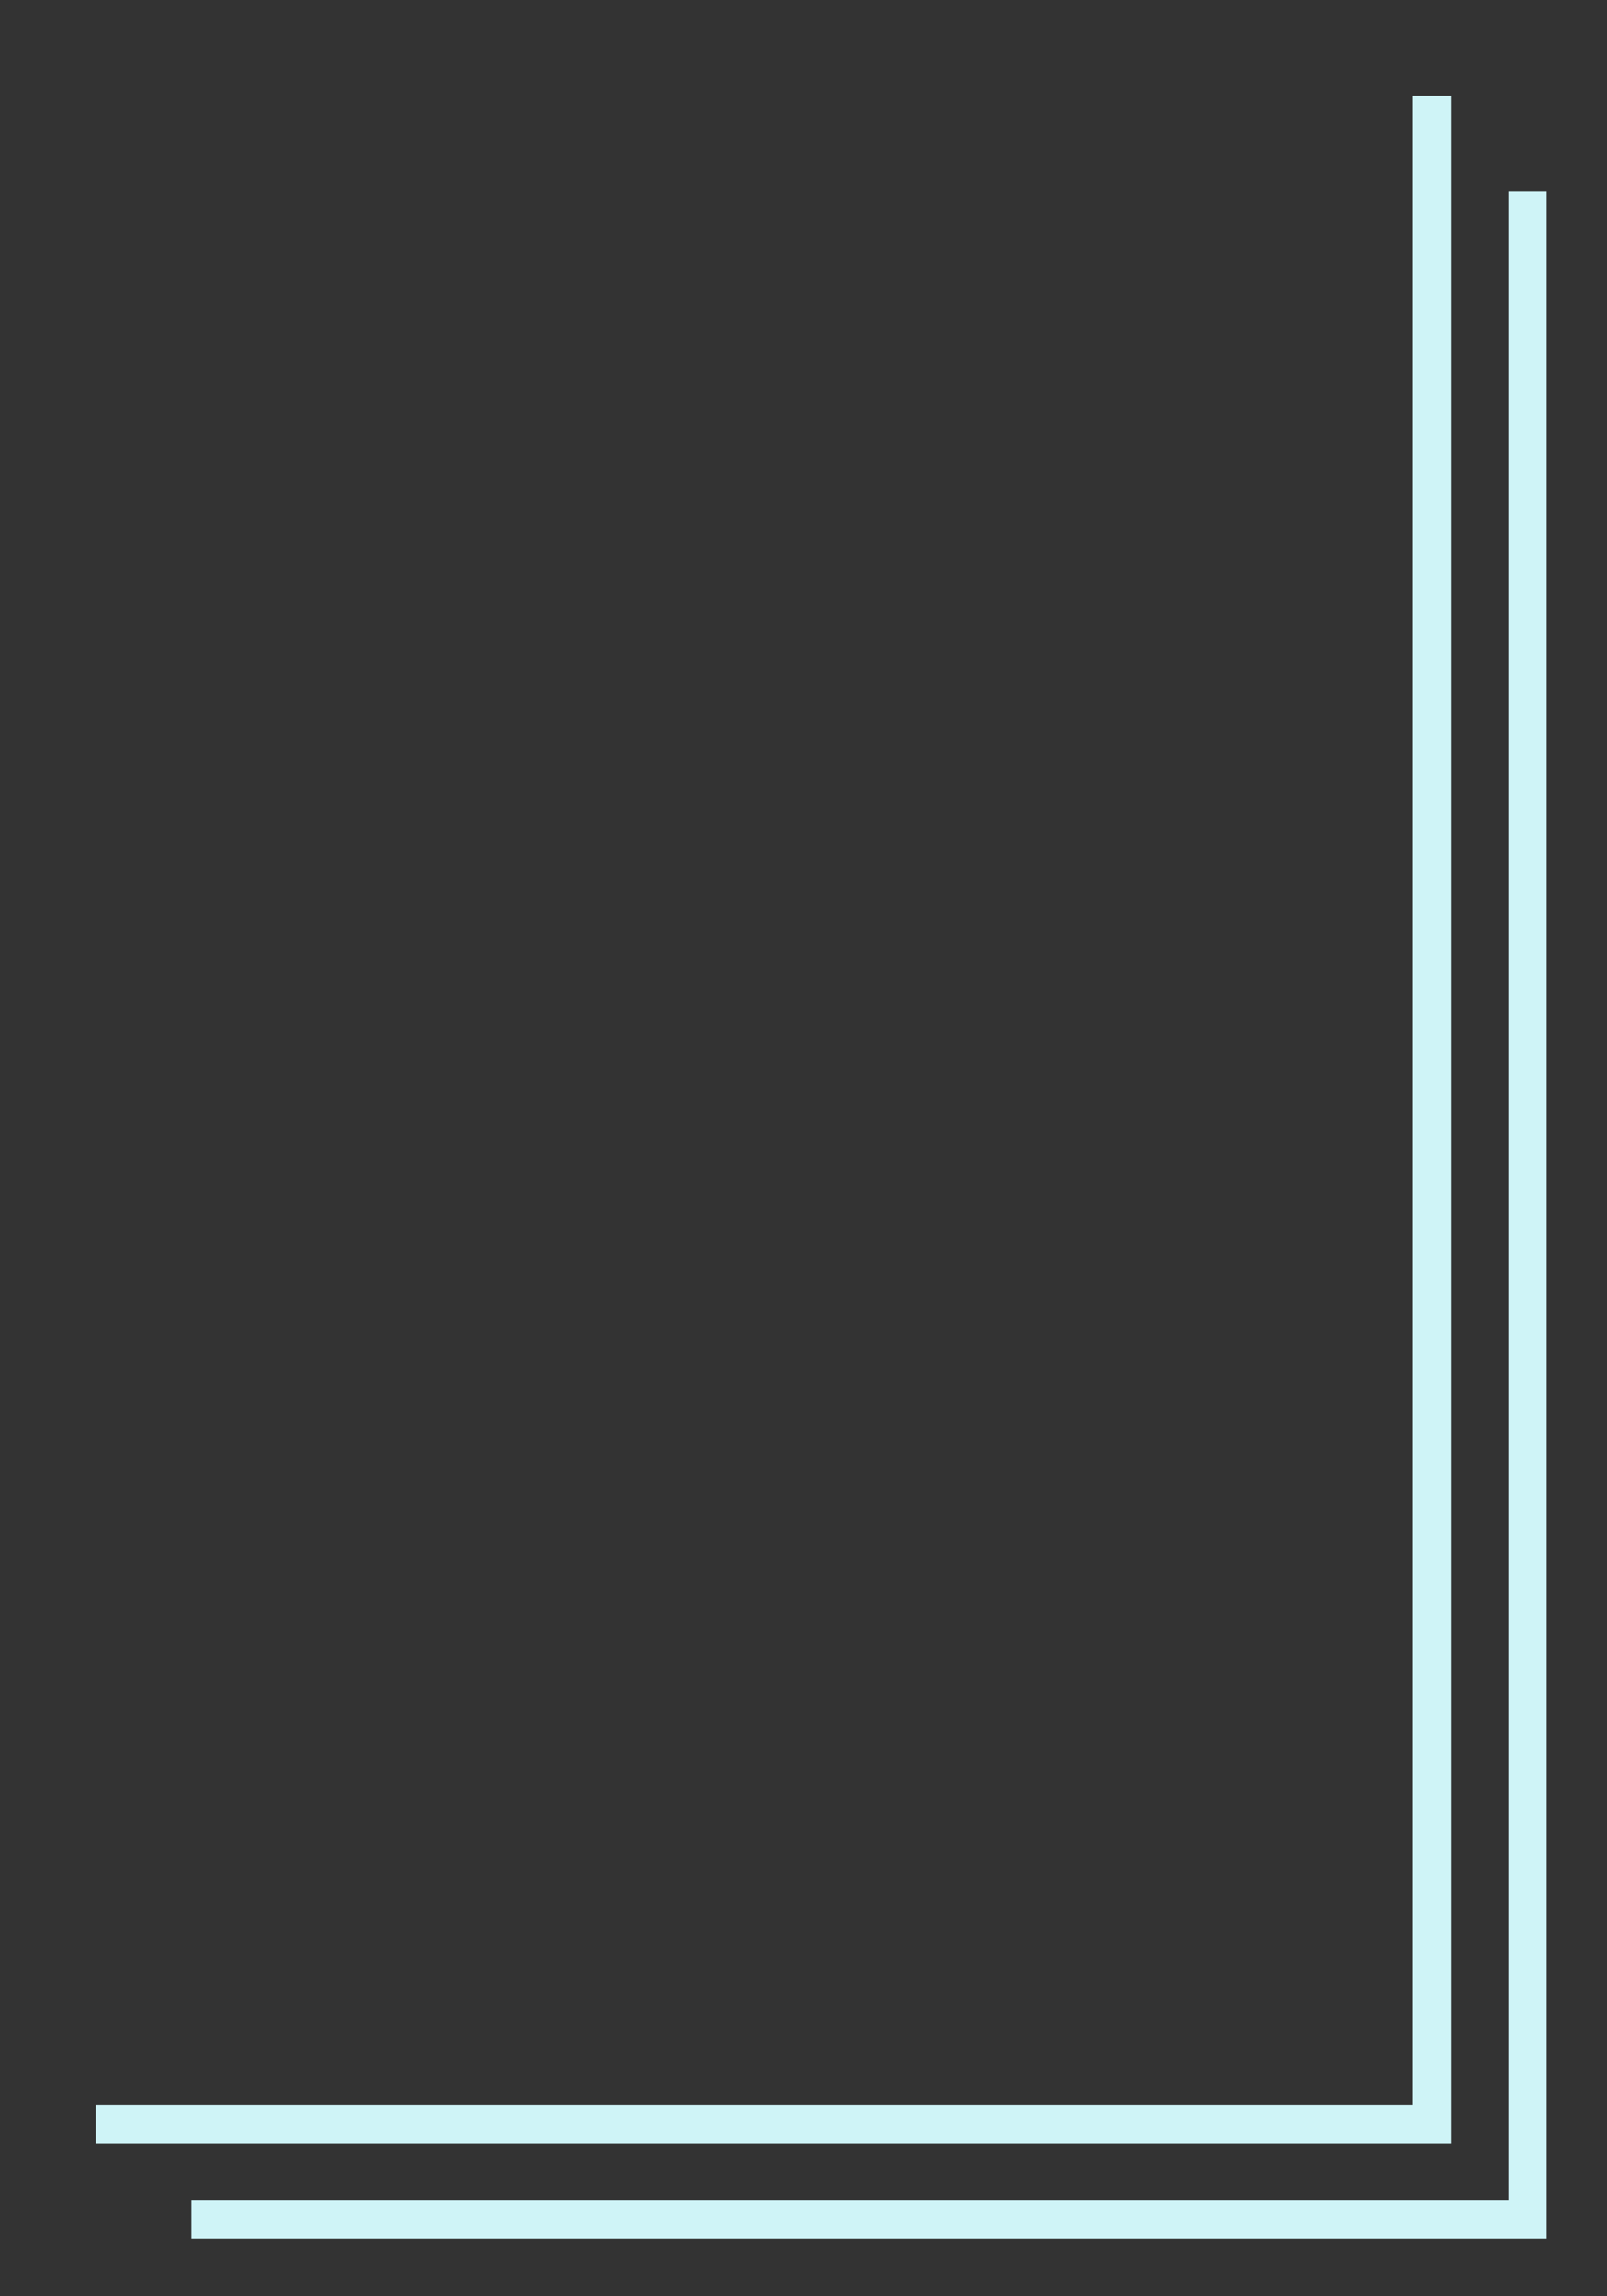
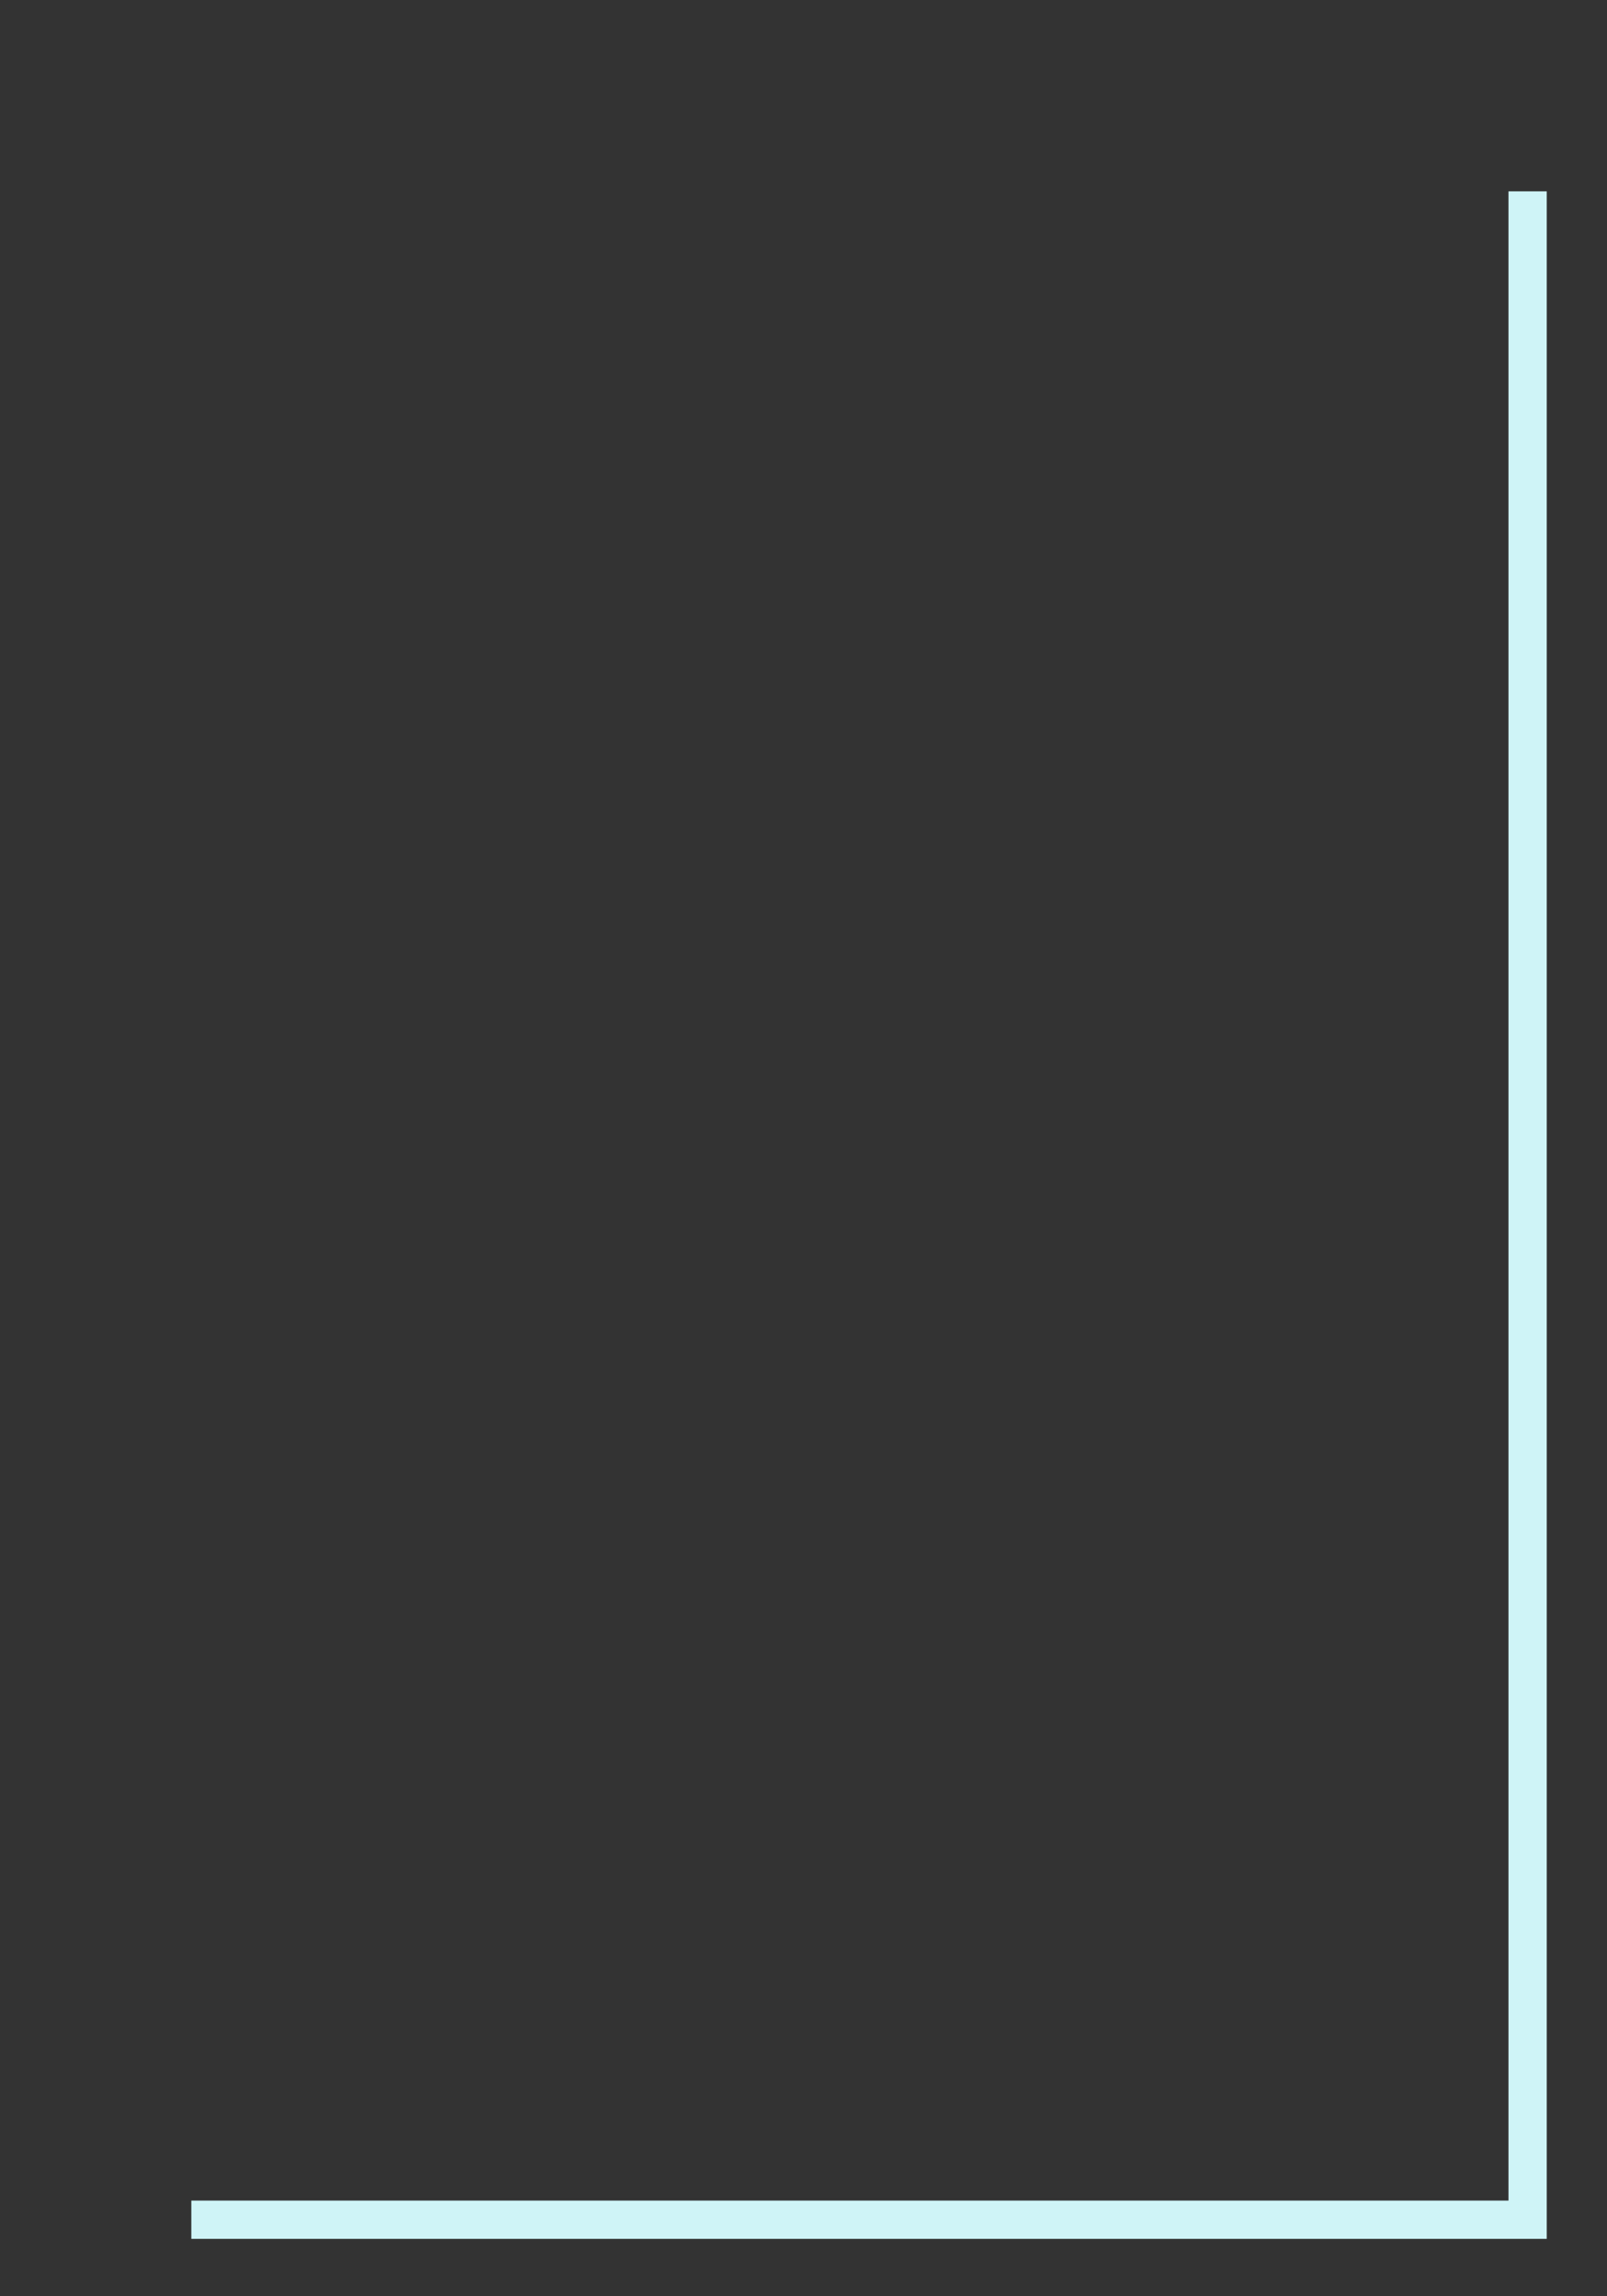
<svg xmlns="http://www.w3.org/2000/svg" viewBox="0 0 84 120">
  <rect x="0" y="0" width="84" height="120" fill="#333333" stroke="none" />
-   <path fill="none" stroke="#cff4f7" stroke-miterlimit="10" stroke-width="2" d="M74.85 5v106H5" />
  <path fill="none" stroke="#cff4f7" stroke-miterlimit="10" stroke-width="2" d="M79.85 10v106H10" />
</svg>